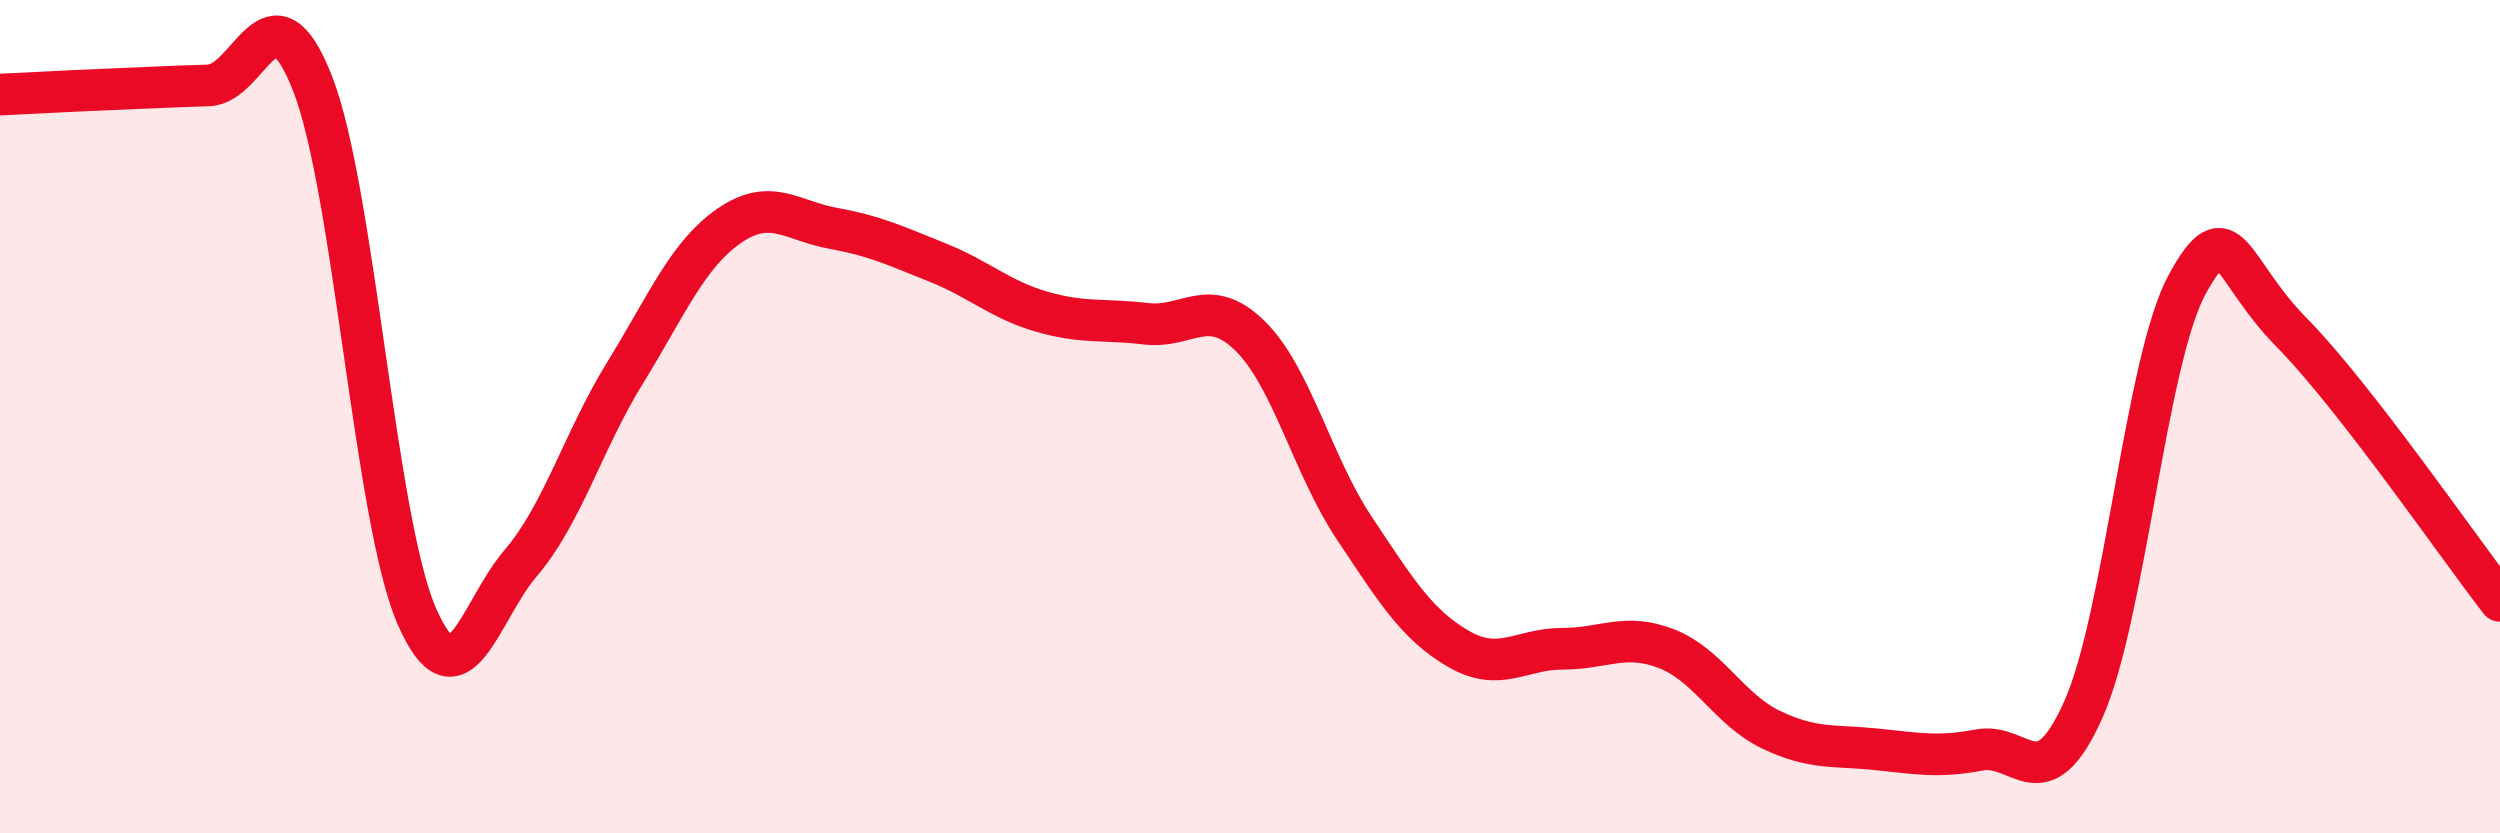
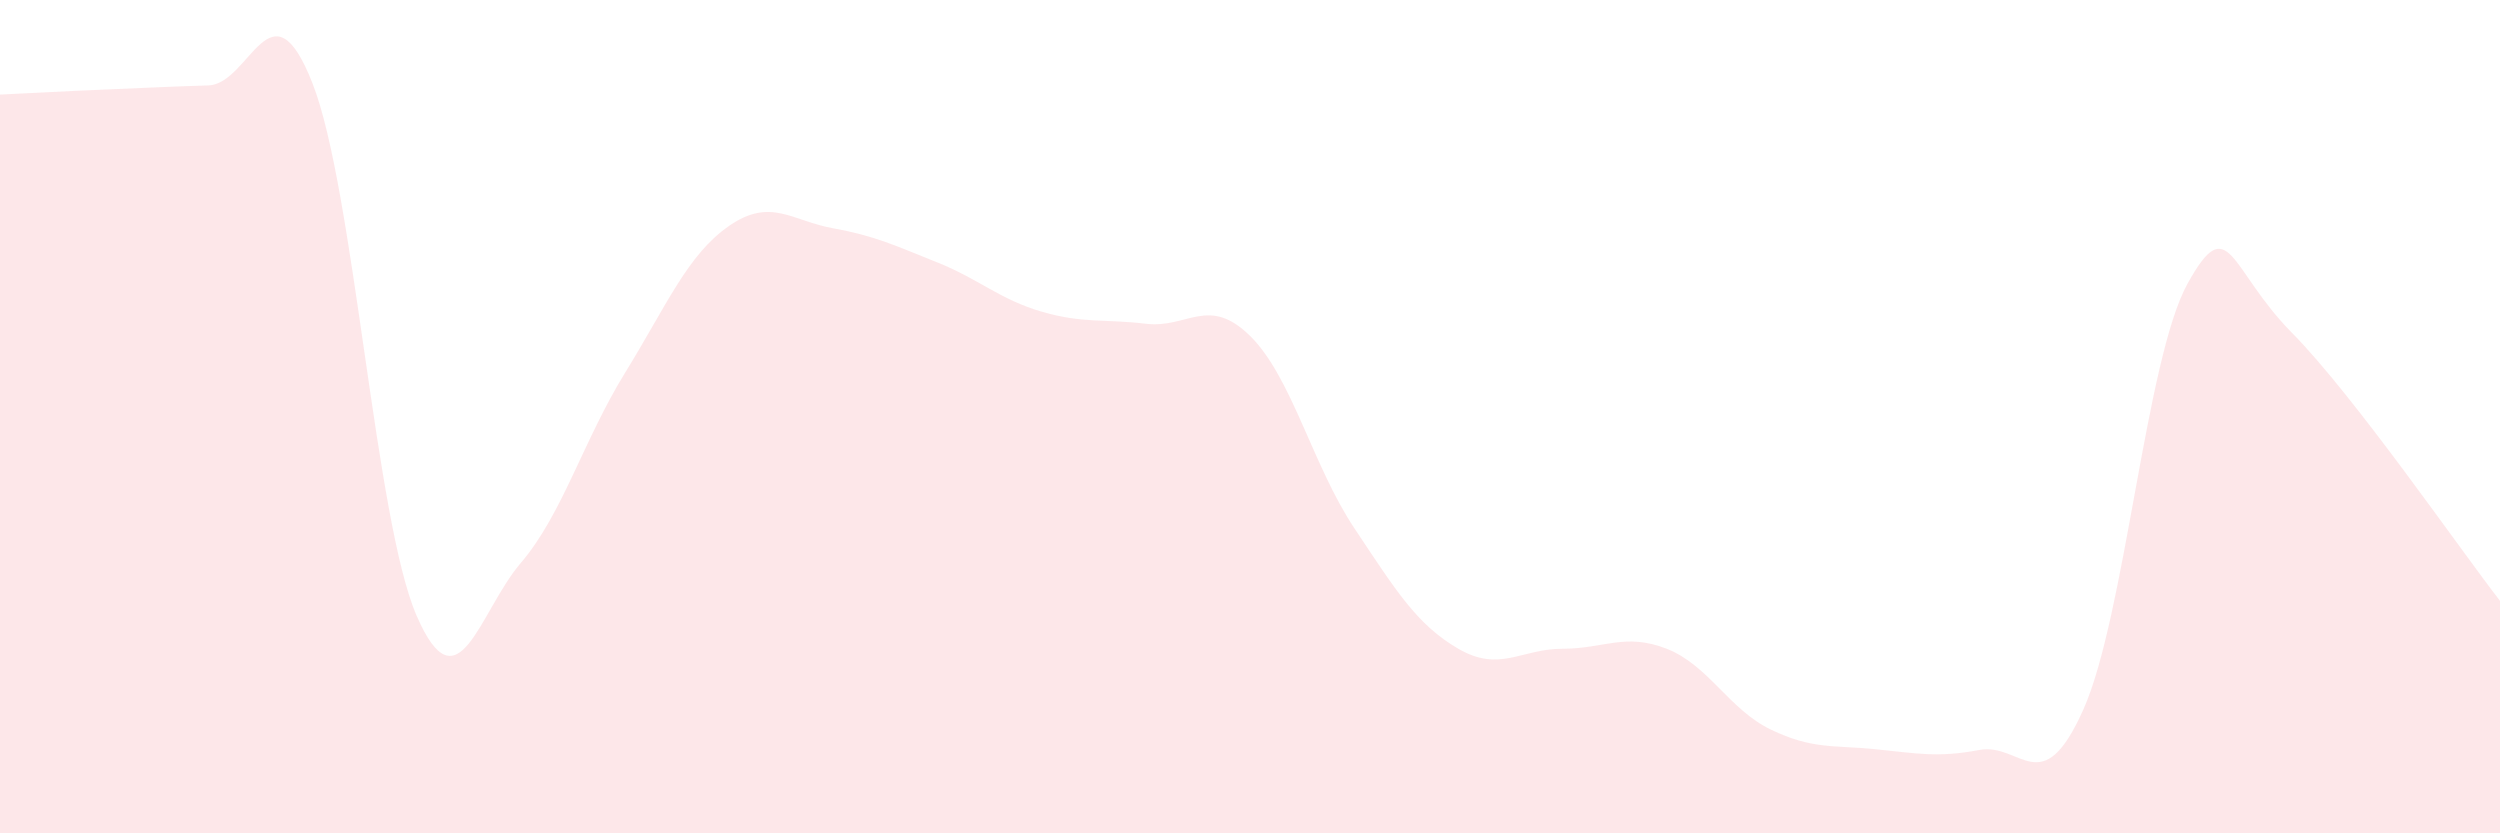
<svg xmlns="http://www.w3.org/2000/svg" width="60" height="20" viewBox="0 0 60 20">
  <path d="M 0,2.27 C 0.5,2.25 1.5,2.19 2.5,2.15 C 3.5,2.11 4,2.08 5,2.05 C 6,2.02 6.5,-0.55 7.5,2 C 8.5,4.55 9,12.48 10,14.78 C 11,17.08 11.5,14.68 12.5,13.51 C 13.5,12.34 14,10.57 15,8.95 C 16,7.33 16.5,6.11 17.5,5.42 C 18.5,4.73 19,5.3 20,5.48 C 21,5.66 21.5,5.9 22.5,6.3 C 23.5,6.7 24,7.19 25,7.48 C 26,7.77 26.5,7.65 27.5,7.77 C 28.5,7.89 29,7.08 30,8.06 C 31,9.04 31.5,11.17 32.5,12.67 C 33.5,14.17 34,14.99 35,15.57 C 36,16.15 36.5,15.57 37.5,15.57 C 38.5,15.57 39,15.18 40,15.57 C 41,15.96 41.5,17.03 42.5,17.51 C 43.5,17.99 44,17.88 45,17.98 C 46,18.08 46.5,18.19 47.5,18 C 48.5,17.81 49,19.27 50,17.03 C 51,14.79 51.5,8.62 52.5,6.81 C 53.5,5 53.5,6.46 55,7.98 C 56.5,9.5 59,13.13 60,14.42L60 20L0 20Z" fill="#EB0A25" opacity="0.1" stroke-linecap="round" stroke-linejoin="round" />
-   <path d="M 0,2.27 C 0.5,2.25 1.5,2.19 2.5,2.15 C 3.5,2.11 4,2.08 5,2.05 C 6,2.02 6.5,-0.55 7.5,2 C 8.5,4.55 9,12.48 10,14.78 C 11,17.08 11.5,14.68 12.5,13.51 C 13.5,12.34 14,10.57 15,8.95 C 16,7.33 16.5,6.11 17.5,5.42 C 18.5,4.73 19,5.3 20,5.48 C 21,5.66 21.5,5.9 22.5,6.3 C 23.5,6.7 24,7.19 25,7.48 C 26,7.77 26.5,7.65 27.5,7.77 C 28.5,7.89 29,7.08 30,8.06 C 31,9.04 31.5,11.17 32.5,12.67 C 33.5,14.17 34,14.99 35,15.57 C 36,16.15 36.5,15.57 37.5,15.57 C 38.5,15.57 39,15.18 40,15.57 C 41,15.96 41.5,17.03 42.5,17.51 C 43.5,17.99 44,17.88 45,17.98 C 46,18.08 46.5,18.19 47.5,18 C 48.5,17.81 49,19.27 50,17.03 C 51,14.79 51.5,8.62 52.5,6.81 C 53.5,5 53.5,6.46 55,7.98 C 56.5,9.5 59,13.13 60,14.42" stroke="#EB0A25" stroke-width="1" fill="none" stroke-linecap="round" stroke-linejoin="round" />
</svg>